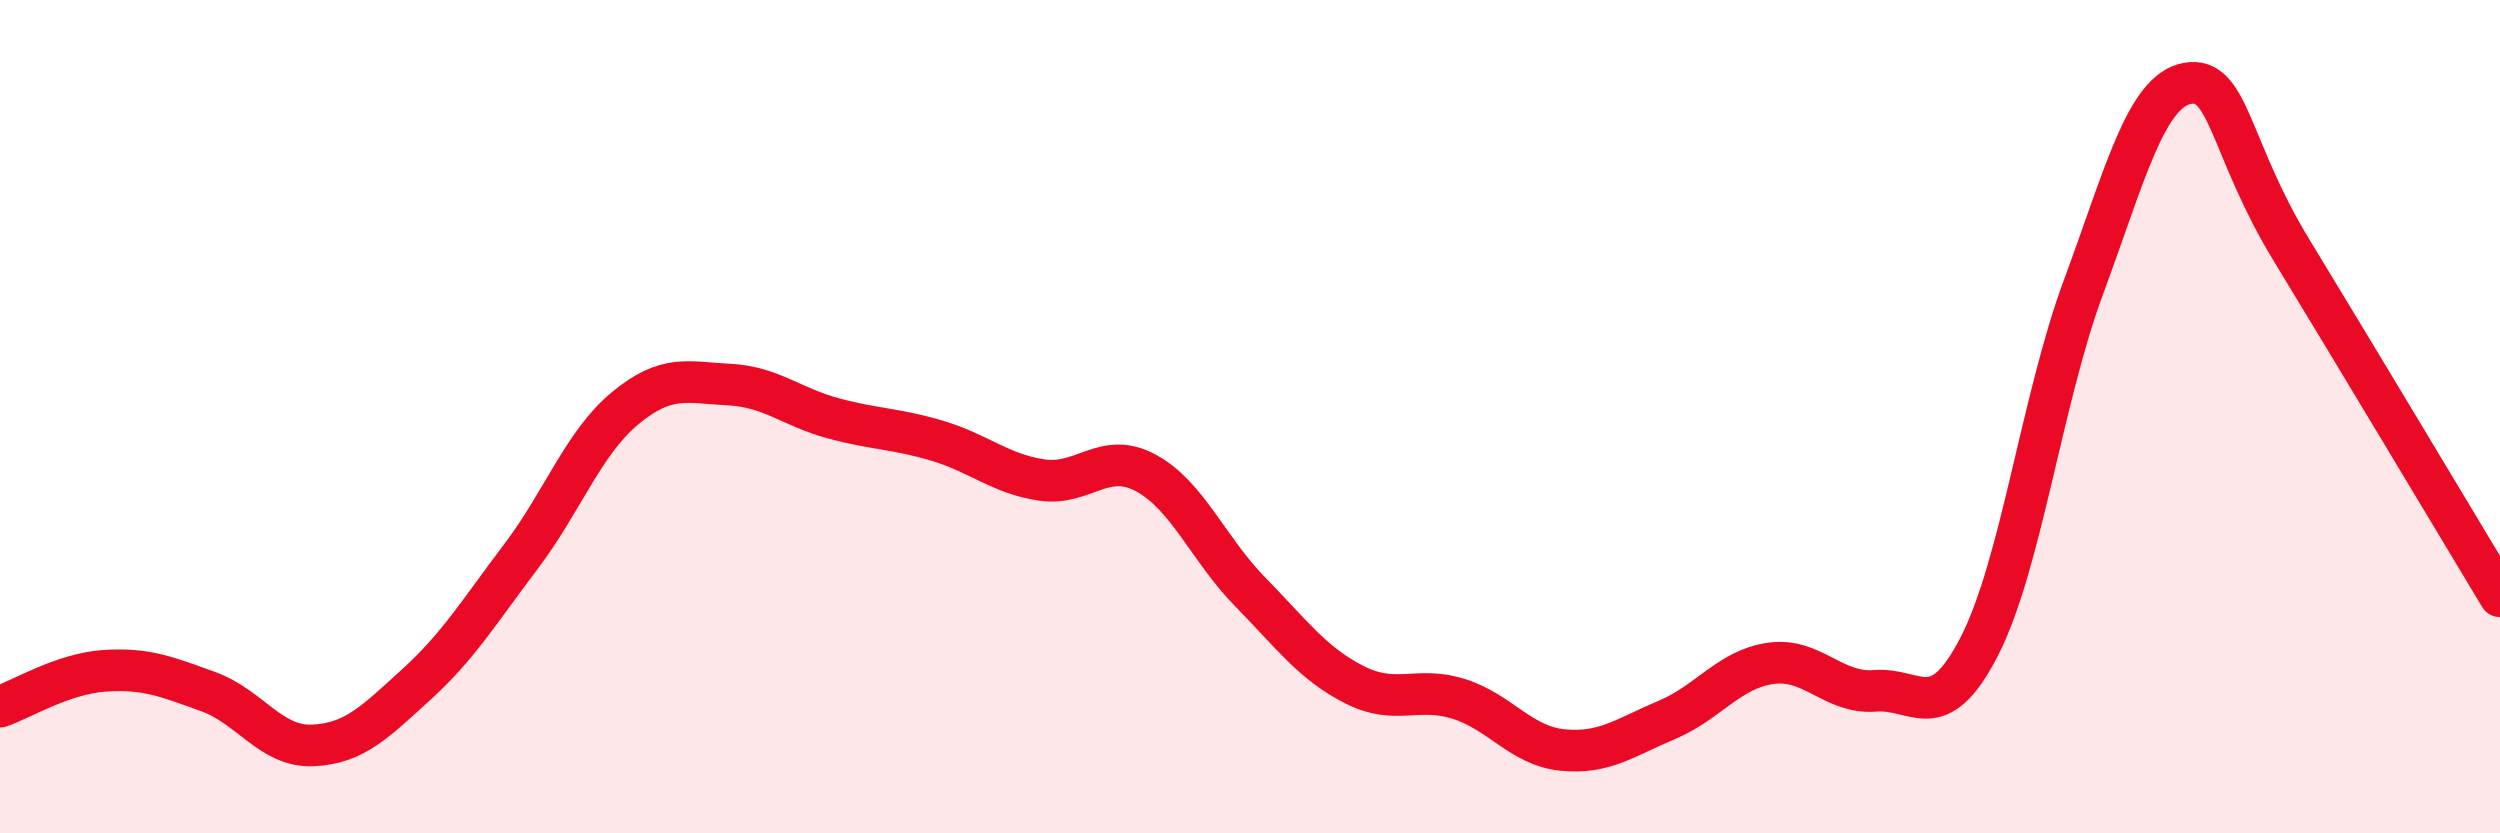
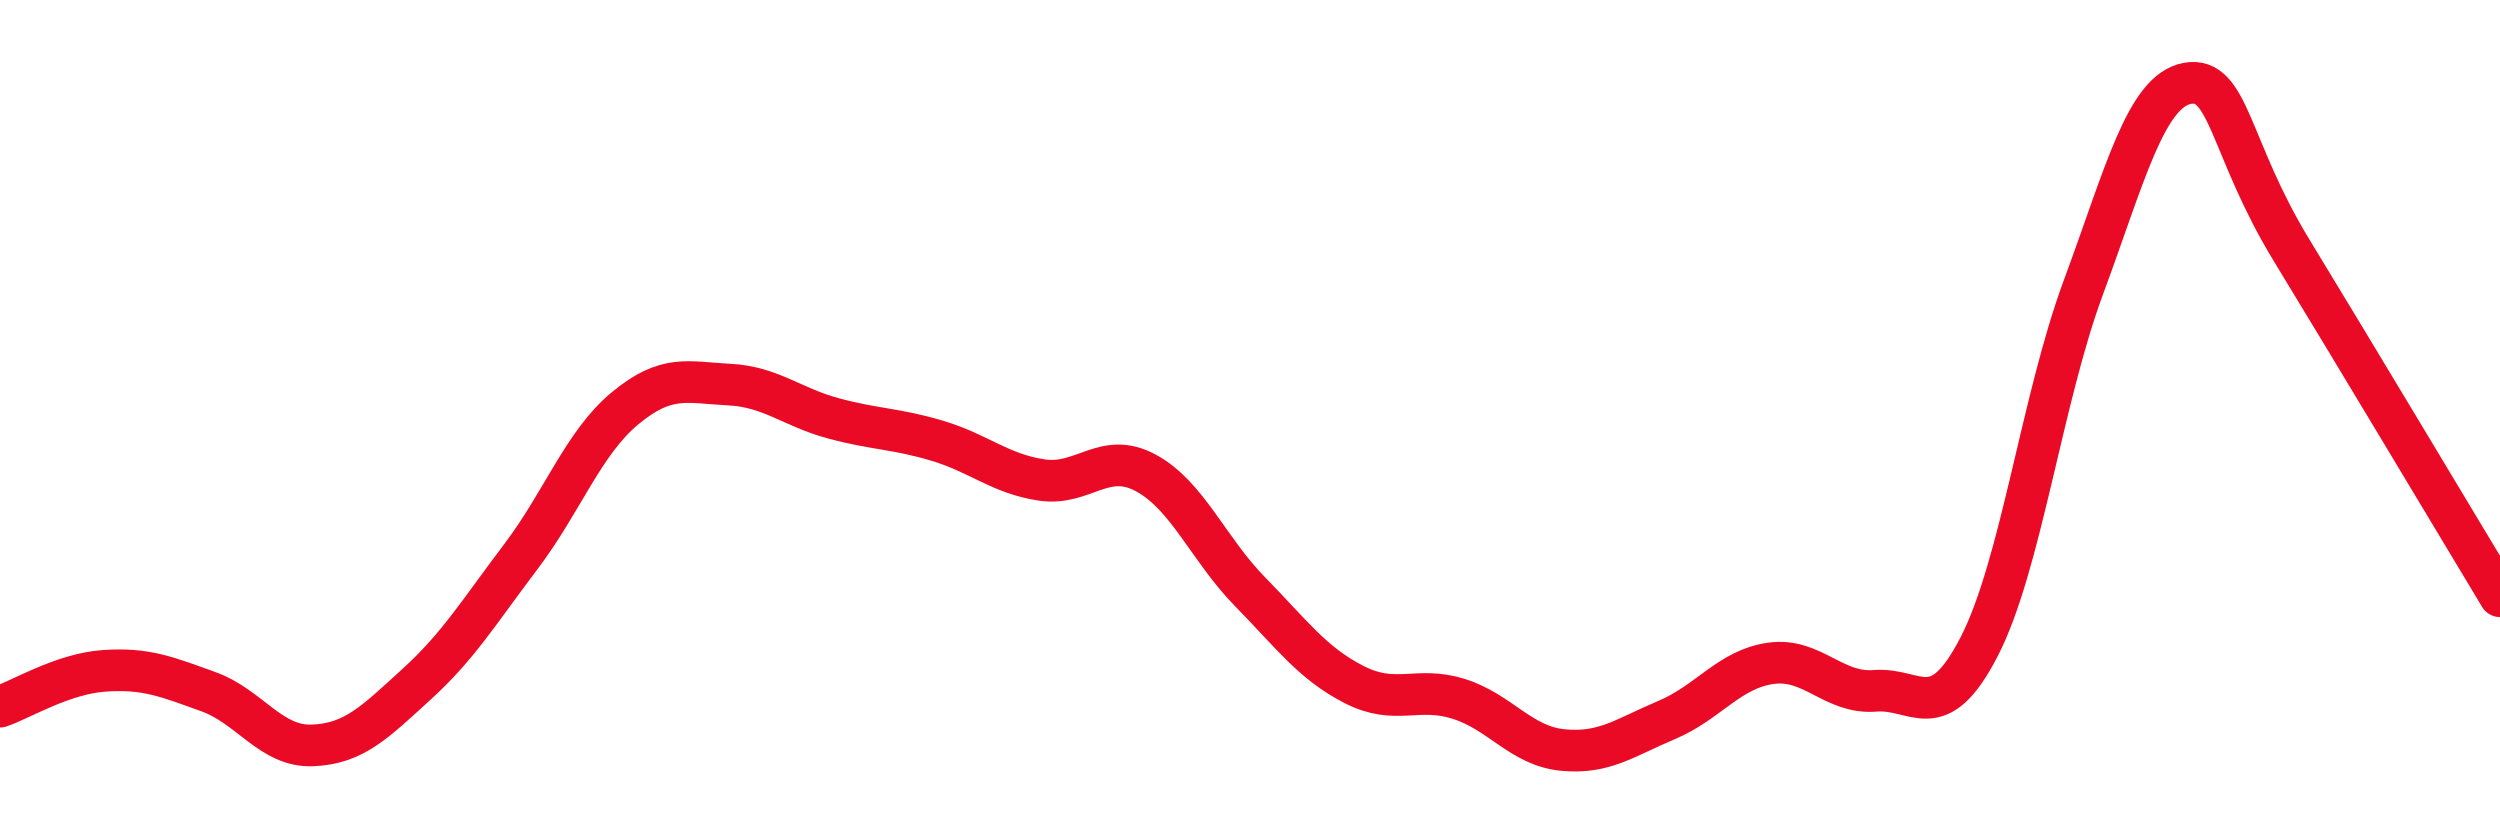
<svg xmlns="http://www.w3.org/2000/svg" width="60" height="20" viewBox="0 0 60 20">
-   <path d="M 0,16.96 C 0.5,16.79 1.5,16.17 2.5,16.1 C 3.5,16.03 4,16.24 5,16.6 C 6,16.96 6.5,17.93 7.5,17.89 C 8.5,17.85 9,17.33 10,16.42 C 11,15.51 11.5,14.68 12.5,13.36 C 13.5,12.04 14,10.63 15,9.8 C 16,8.97 16.5,9.18 17.5,9.23 C 18.5,9.28 19,9.77 20,10.04 C 21,10.31 21.5,10.28 22.5,10.58 C 23.5,10.88 24,11.37 25,11.52 C 26,11.67 26.5,10.81 27.5,11.35 C 28.5,11.89 29,13.18 30,14.2 C 31,15.22 31.5,15.92 32.5,16.43 C 33.5,16.94 34,16.46 35,16.77 C 36,17.08 36.5,17.9 37.5,18 C 38.5,18.1 39,17.7 40,17.28 C 41,16.86 41.5,16.06 42.5,15.92 C 43.5,15.78 44,16.66 45,16.58 C 46,16.5 46.5,17.46 47.5,15.52 C 48.5,13.58 49,9.6 50,6.9 C 51,4.2 51.5,2.18 52.5,2 C 53.5,1.82 53.5,3.55 55,6.01 C 56.5,8.47 59,12.65 60,14.31L60 20L0 20Z" fill="#EB0A25" opacity="0.1" stroke-linecap="round" stroke-linejoin="round" />
  <path d="M 0,16.96 C 0.5,16.79 1.5,16.17 2.5,16.1 C 3.5,16.03 4,16.24 5,16.6 C 6,16.96 6.5,17.93 7.5,17.89 C 8.5,17.85 9,17.33 10,16.42 C 11,15.51 11.5,14.68 12.5,13.36 C 13.5,12.04 14,10.63 15,9.8 C 16,8.97 16.5,9.18 17.5,9.23 C 18.5,9.28 19,9.77 20,10.04 C 21,10.31 21.5,10.28 22.5,10.58 C 23.5,10.88 24,11.37 25,11.52 C 26,11.67 26.5,10.81 27.5,11.35 C 28.5,11.89 29,13.18 30,14.2 C 31,15.22 31.5,15.92 32.5,16.43 C 33.5,16.94 34,16.46 35,16.77 C 36,17.08 36.5,17.9 37.5,18 C 38.5,18.1 39,17.7 40,17.28 C 41,16.86 41.5,16.06 42.5,15.92 C 43.5,15.78 44,16.66 45,16.58 C 46,16.5 46.5,17.46 47.5,15.52 C 48.5,13.58 49,9.6 50,6.9 C 51,4.2 51.5,2.18 52.5,2 C 53.5,1.82 53.5,3.55 55,6.01 C 56.5,8.47 59,12.65 60,14.31" stroke="#EB0A25" stroke-width="1" fill="none" stroke-linecap="round" stroke-linejoin="round" />
</svg>